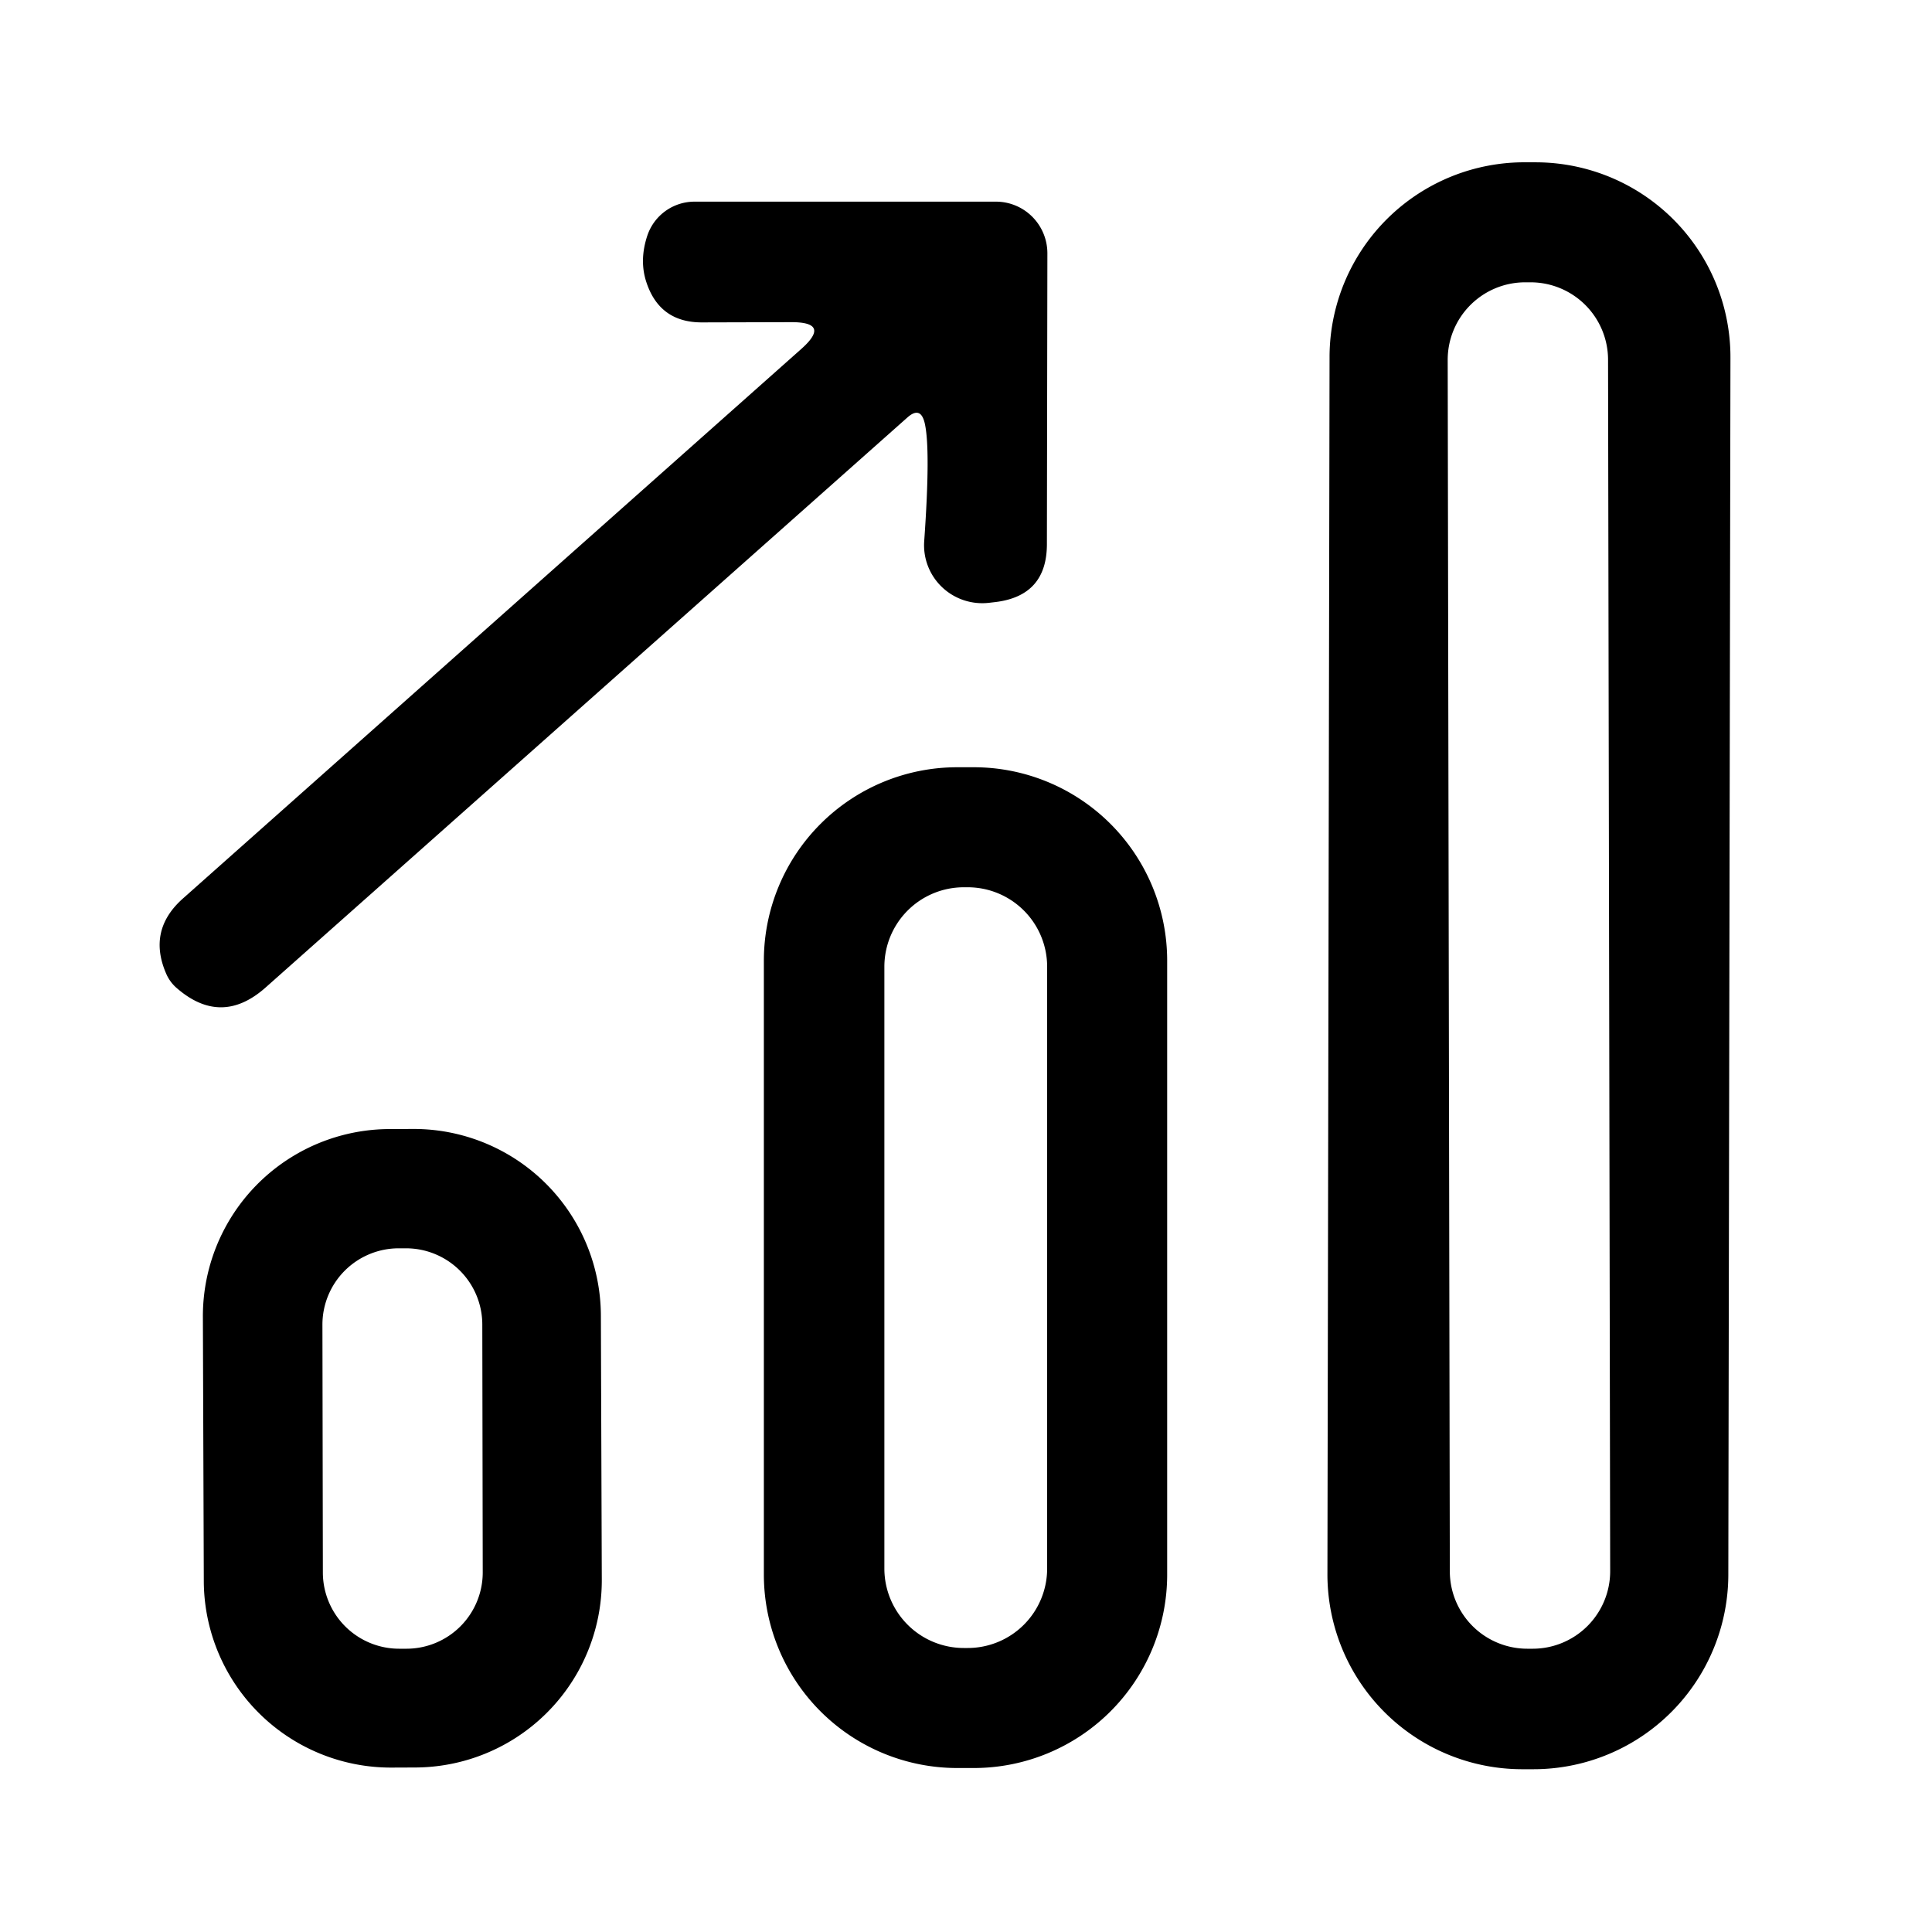
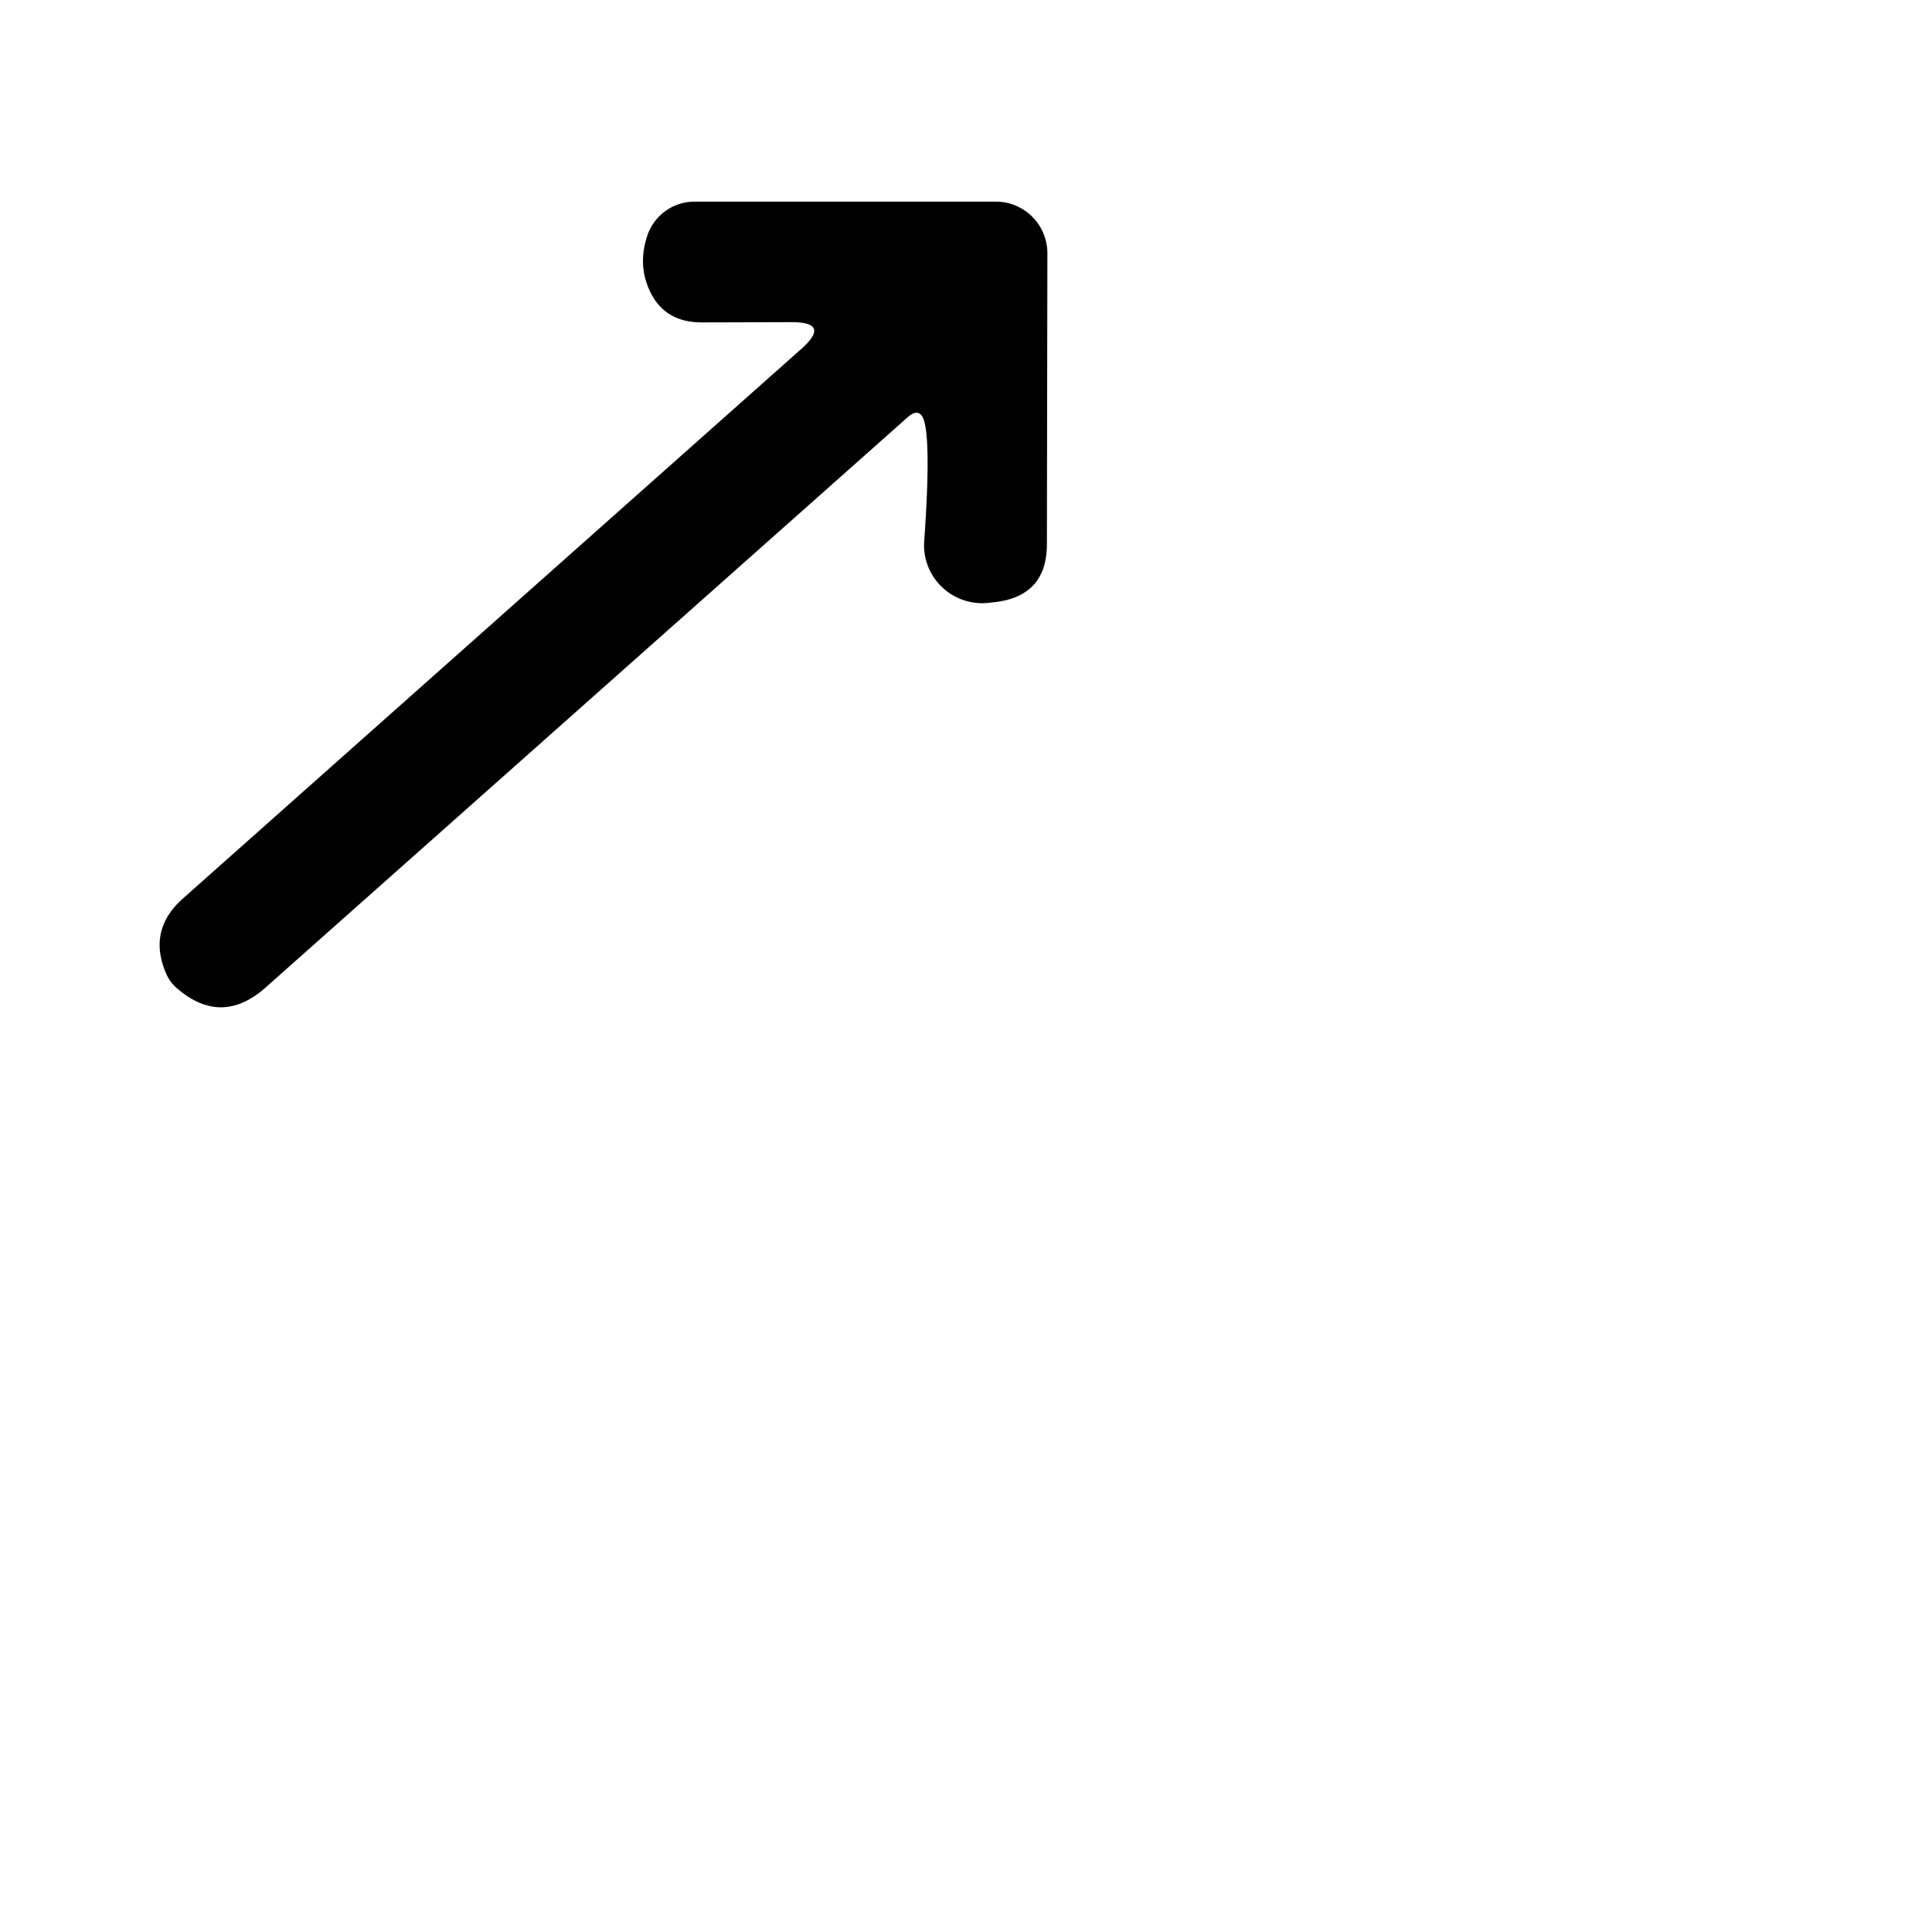
<svg xmlns="http://www.w3.org/2000/svg" viewBox="0.00 0.00 80.00 80.00">
-   <path fill="#000000" d=" M 71.566 65.204 A 8.07 8.07 0.0 0 1 63.482 73.26 L 63.022 73.26 A 8.07 8.07 0.0 0 1 54.966 65.175 L 55.054 14.776 A 8.07 8.07 0.0 0 1 63.138 6.72 L 63.598 6.721 A 8.07 8.07 0.0 0 1 71.654 14.805 L 71.566 65.204 Z M 66.586 14.894 A 3.21 3.21 0.0 0 0 63.371 11.69 L 63.151 11.69 A 3.21 3.21 0.0 0 0 59.946 14.906 L 60.034 65.066 A 3.21 3.21 0.0 0 0 63.249 68.27 L 63.469 68.27 A 3.21 3.21 0.0 0 0 66.674 65.054 L 66.586 14.894 Z" />
  <path fill="#000000" d=" M 38.29 17.52 Q 38.12 16.80 37.57 17.29 L 11.01 40.88 Q 9.15 42.54 7.28 40.88 Q 7.04 40.66 6.90 40.36 Q 6.08 38.53 7.58 37.20 L 33.19 14.44 Q 34.42 13.34 32.77 13.34 L 29.06 13.35 Q 27.32 13.35 26.77 11.70 Q 26.46 10.78 26.81 9.74 A 2.06 2.06 0.0 0 1 28.76 8.35 L 41.24 8.35 A 2.14 2.13 90.0 0 1 43.37 10.49 L 43.35 22.53 Q 43.35 24.67 41.22 24.93 L 40.96 24.96 A 2.41 2.40 -1.4 0 1 38.27 22.40 Q 38.54 18.59 38.29 17.52 Z" />
-   <path fill="#000000" d=" M 48.33 65.20 A 8.01 8.01 0.0 0 1 40.32 73.21 L 39.64 73.21 A 8.01 8.01 0.0 0 1 31.63 65.20 L 31.63 39.78 A 8.01 8.01 0.0 0 1 39.64 31.77 L 40.32 31.77 A 8.01 8.01 0.0 0 1 48.33 39.78 L 48.33 65.20 Z M 43.36 40.03 A 3.29 3.29 0.0 0 0 40.07 36.74 L 39.91 36.74 A 3.29 3.29 0.0 0 0 36.62 40.03 L 36.62 64.95 A 3.29 3.29 0.0 0 0 39.91 68.24 L 40.07 68.24 A 3.29 3.29 0.0 0 0 43.36 64.95 L 43.36 40.03 Z" />
-   <path fill="#000000" d=" M 24.919 65.411 A 7.75 7.75 0.0 0 1 17.196 73.188 L 16.216 73.192 A 7.75 7.75 0.0 0 1 8.439 65.469 L 8.401 54.529 A 7.75 7.75 0.0 0 1 16.124 46.752 L 17.104 46.748 A 7.75 7.75 0.0 0 1 24.881 54.471 L 24.919 65.411 Z M 19.971 54.844 A 3.16 3.16 0.0 0 0 16.805 51.69 L 16.506 51.69 A 3.16 3.16 0.0 0 0 13.351 54.856 L 13.369 65.116 A 3.16 3.16 0.0 0 0 16.535 68.27 L 16.834 68.27 A 3.16 3.16 0.0 0 0 19.989 65.104 L 19.971 54.844 Z" />
</svg>